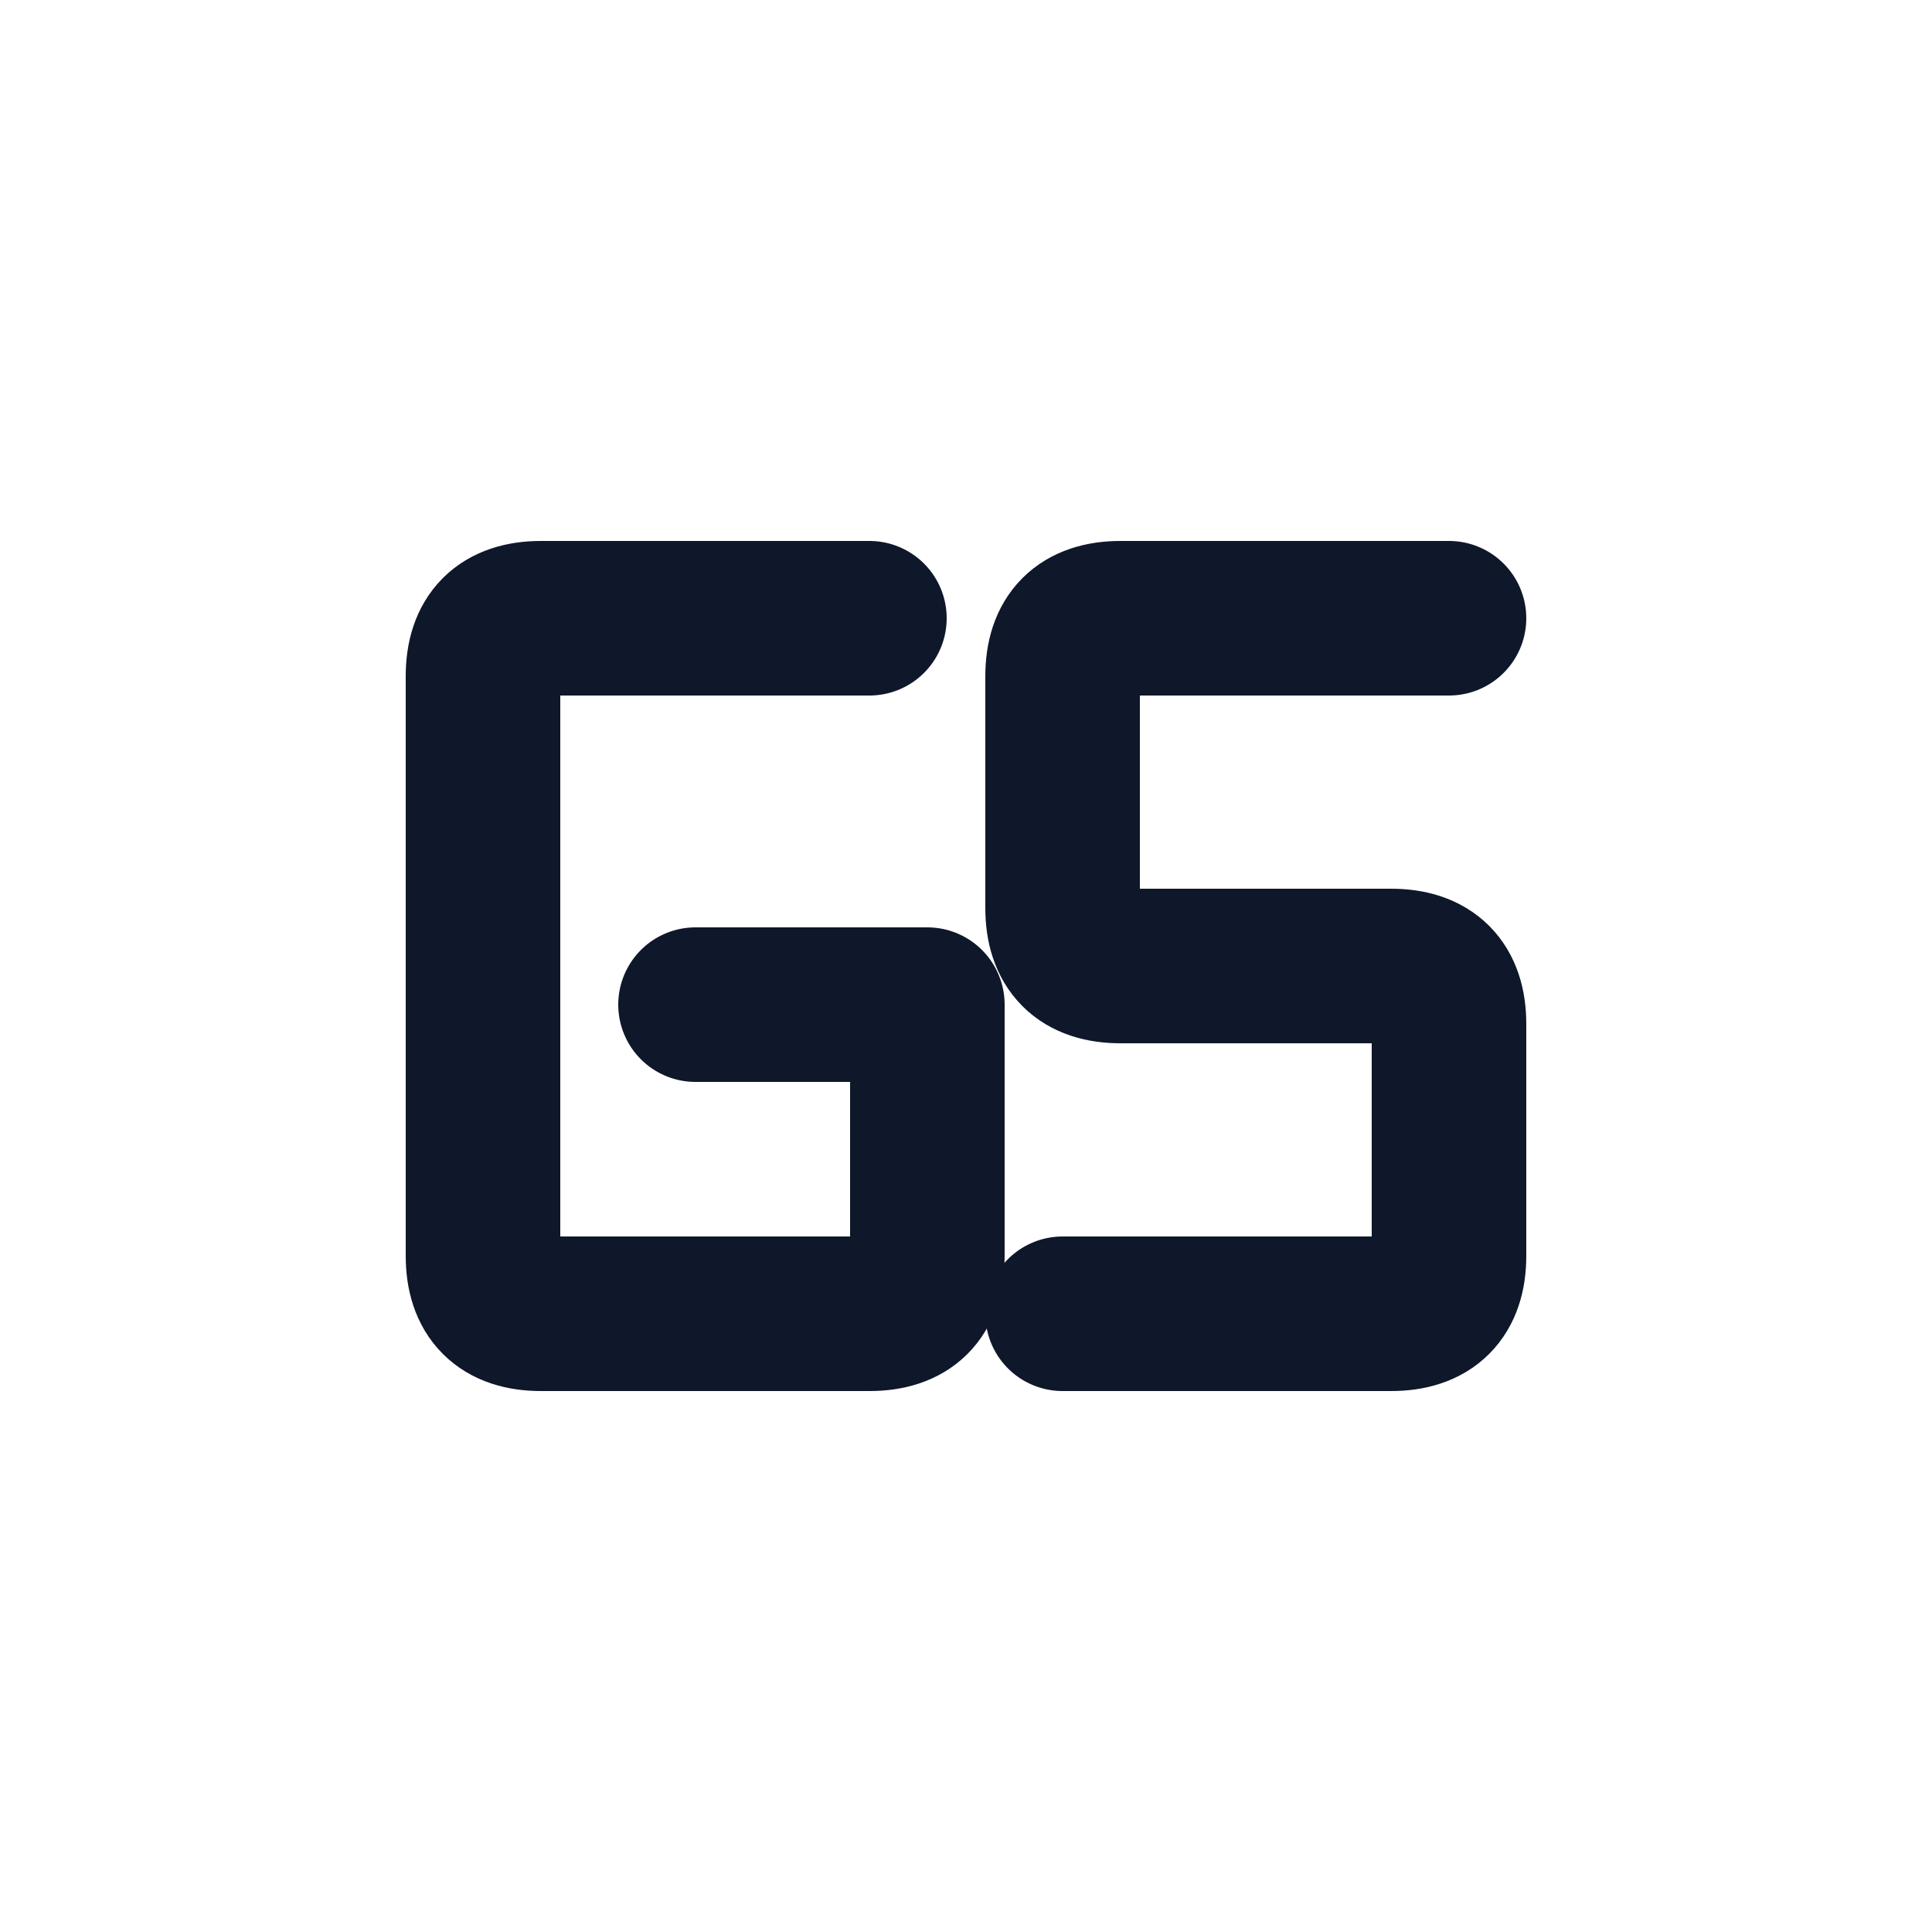
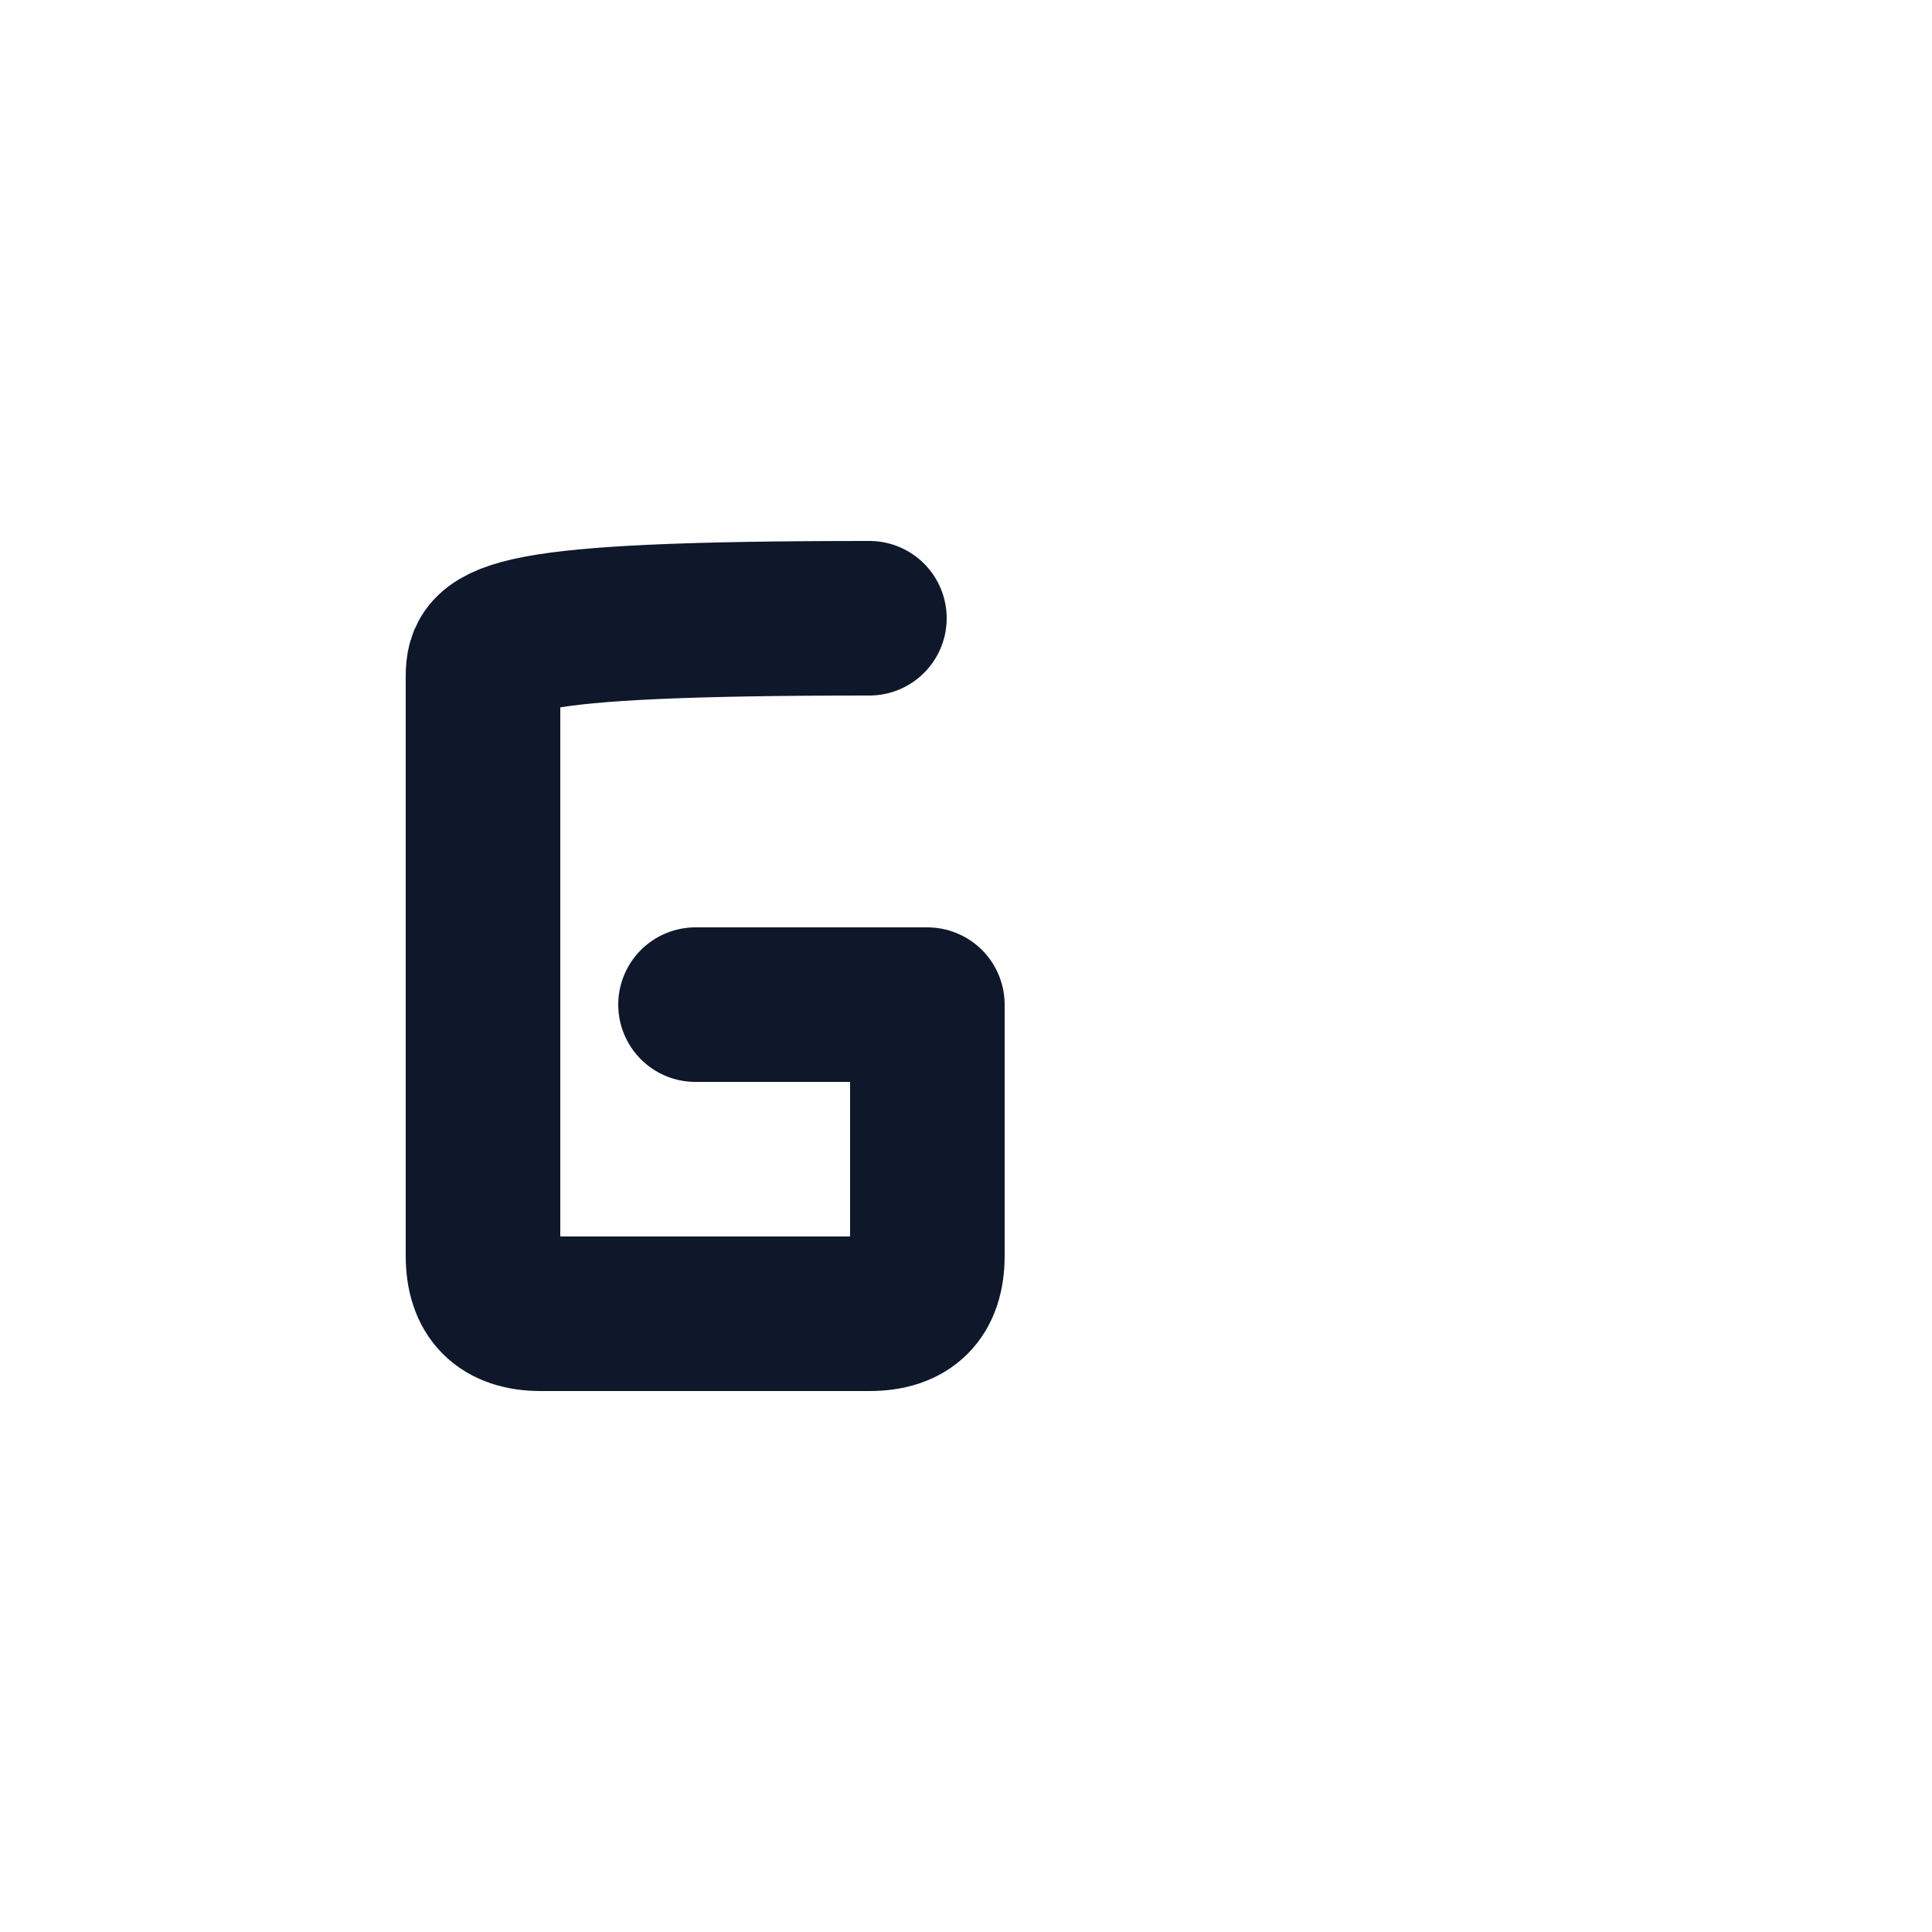
<svg xmlns="http://www.w3.org/2000/svg" width="64" height="64" viewBox="0 0 100 100" fill="none">
  <style>
    path { stroke: #0f172a; }
    @media (prefers-color-scheme: dark) {
      path { stroke: #fbbf24; }
    }
  </style>
-   <path d="M45 32 H 28 C 26 32 25 33 25 35 V 65 C 25 67 26 68 28 68 H 45 C 47 68 48 67 48 65 V 52 H 36" stroke-width="8" stroke-linecap="round" stroke-linejoin="round" />
-   <path d="M75 32 H 58 C 56 32 55 33 55 35 V 47 C 55 49 56 50 58 50 H 72 C 74 50 75 51 75 53 V 65 C 75 67 74 68 72 68 H 55" stroke-width="8" stroke-linecap="round" stroke-linejoin="round" />
+   <path d="M45 32 C 26 32 25 33 25 35 V 65 C 25 67 26 68 28 68 H 45 C 47 68 48 67 48 65 V 52 H 36" stroke-width="8" stroke-linecap="round" stroke-linejoin="round" />
</svg>